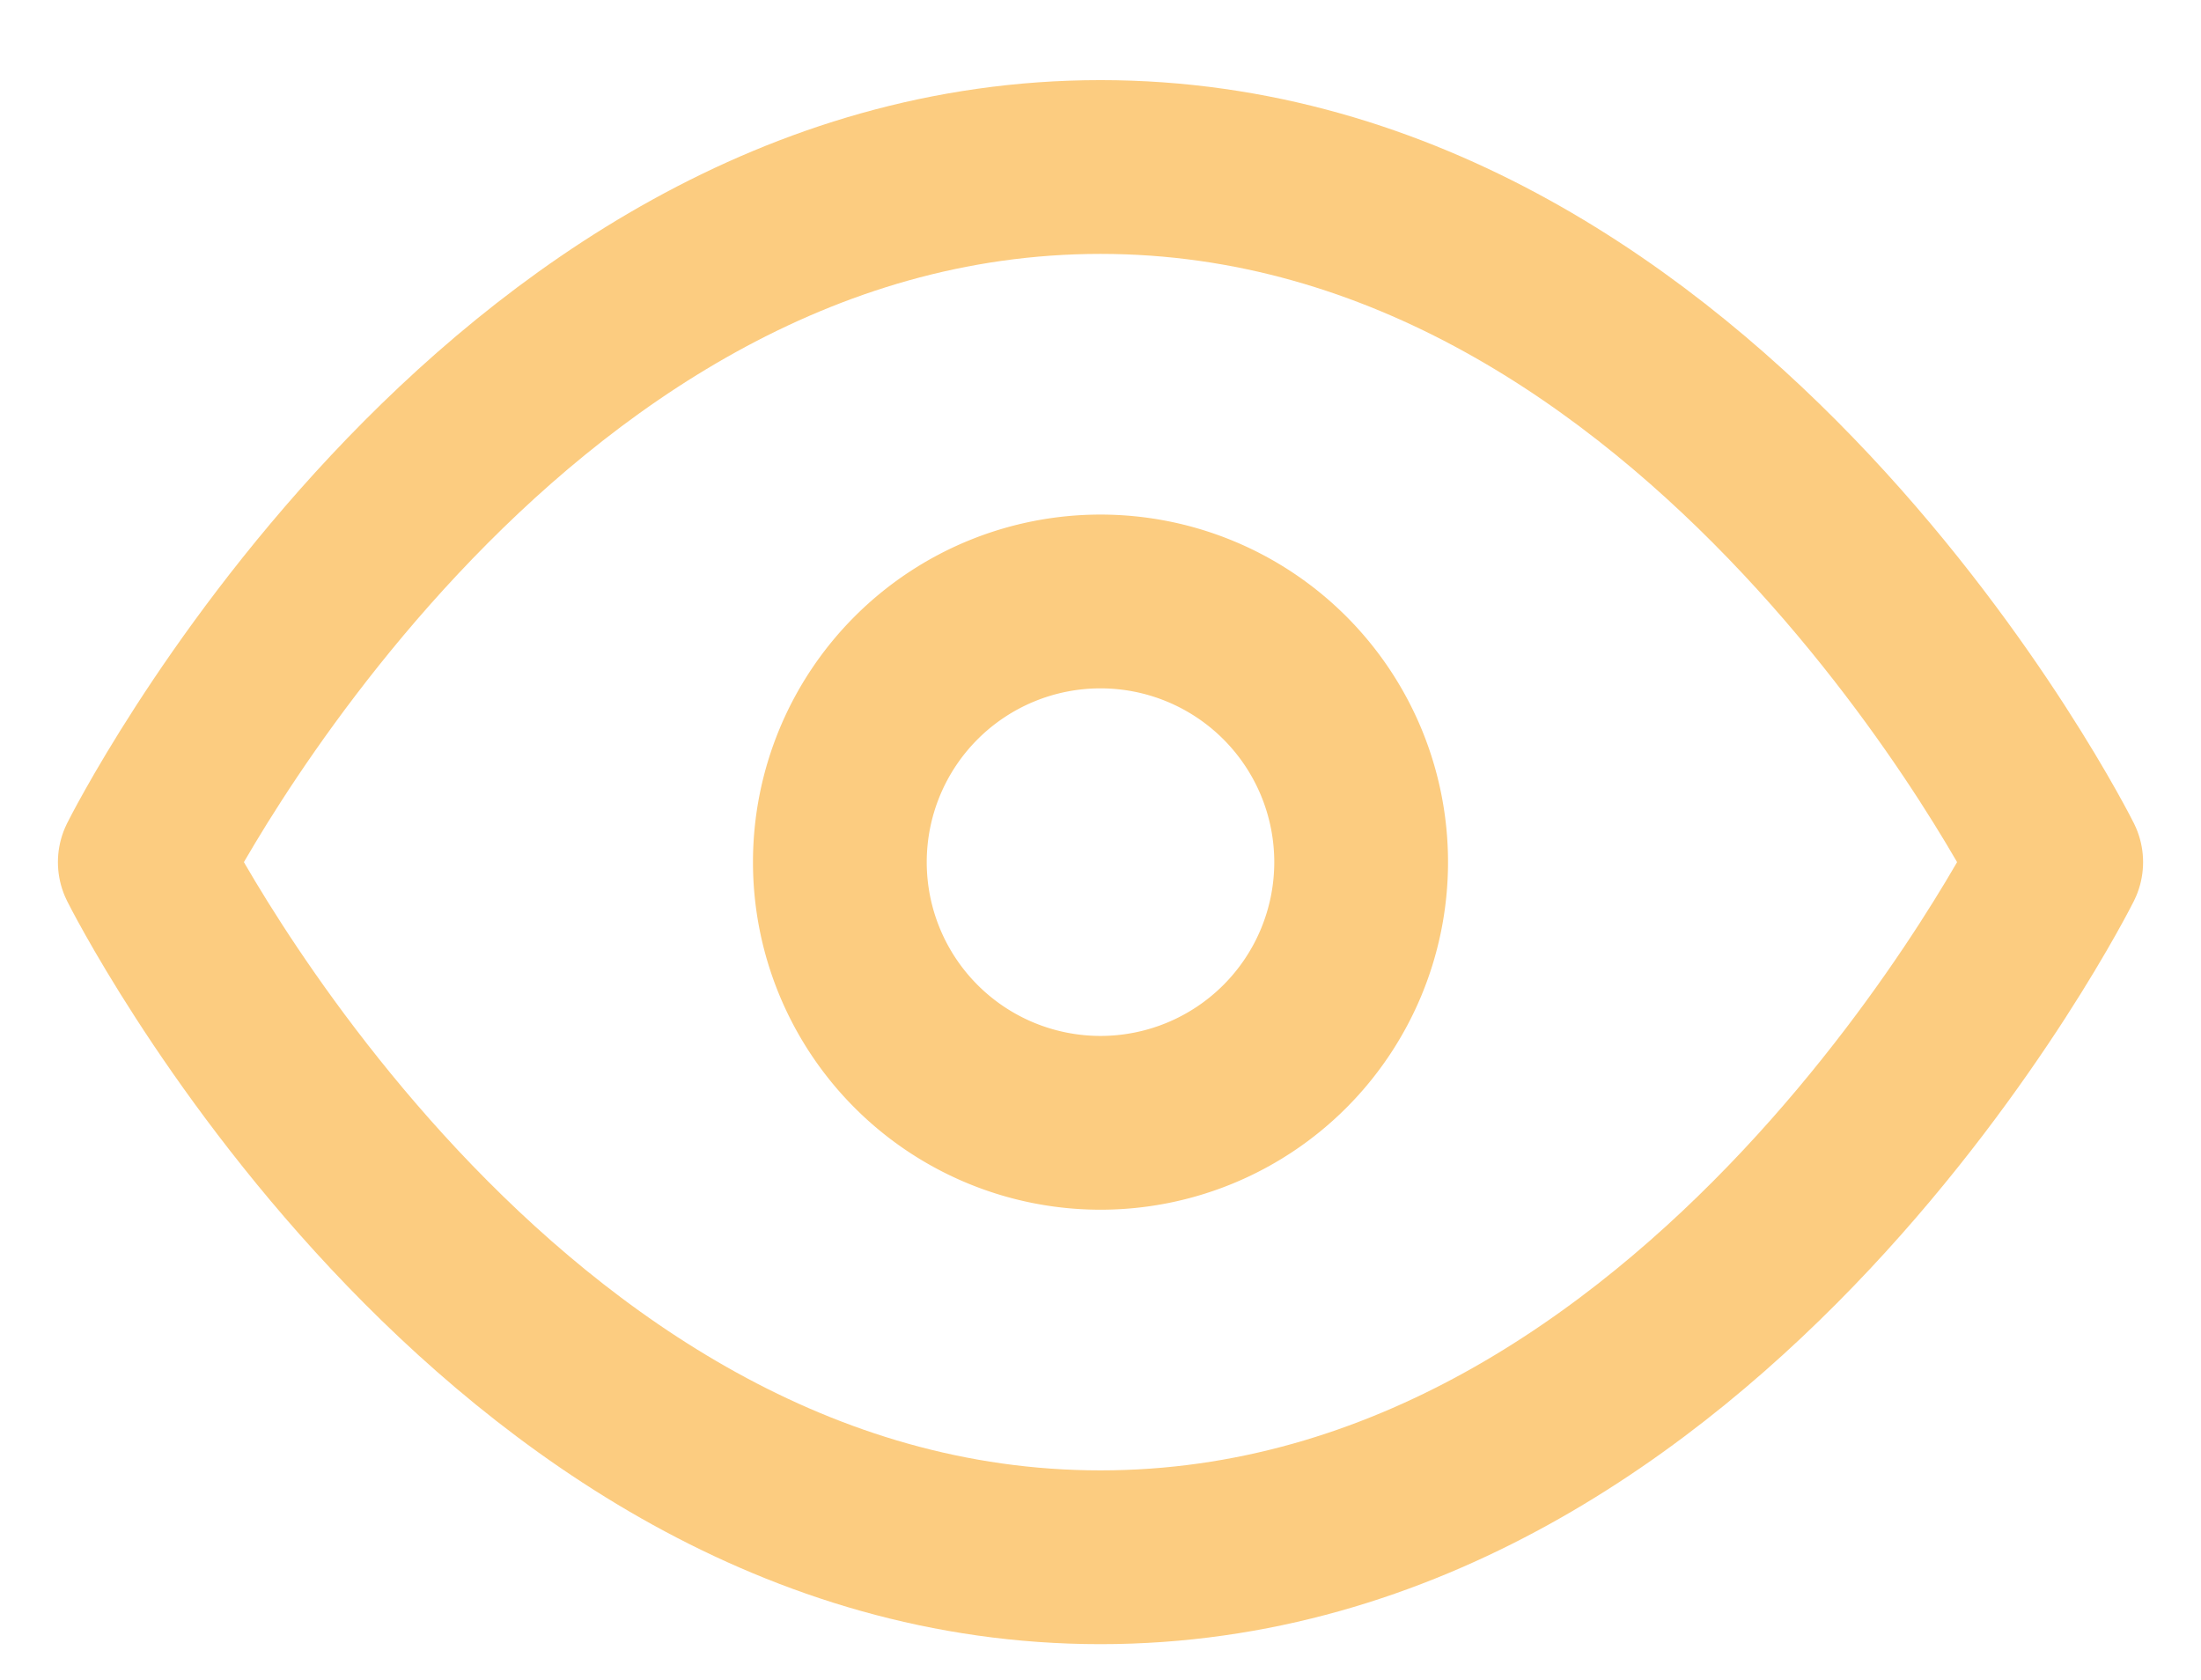
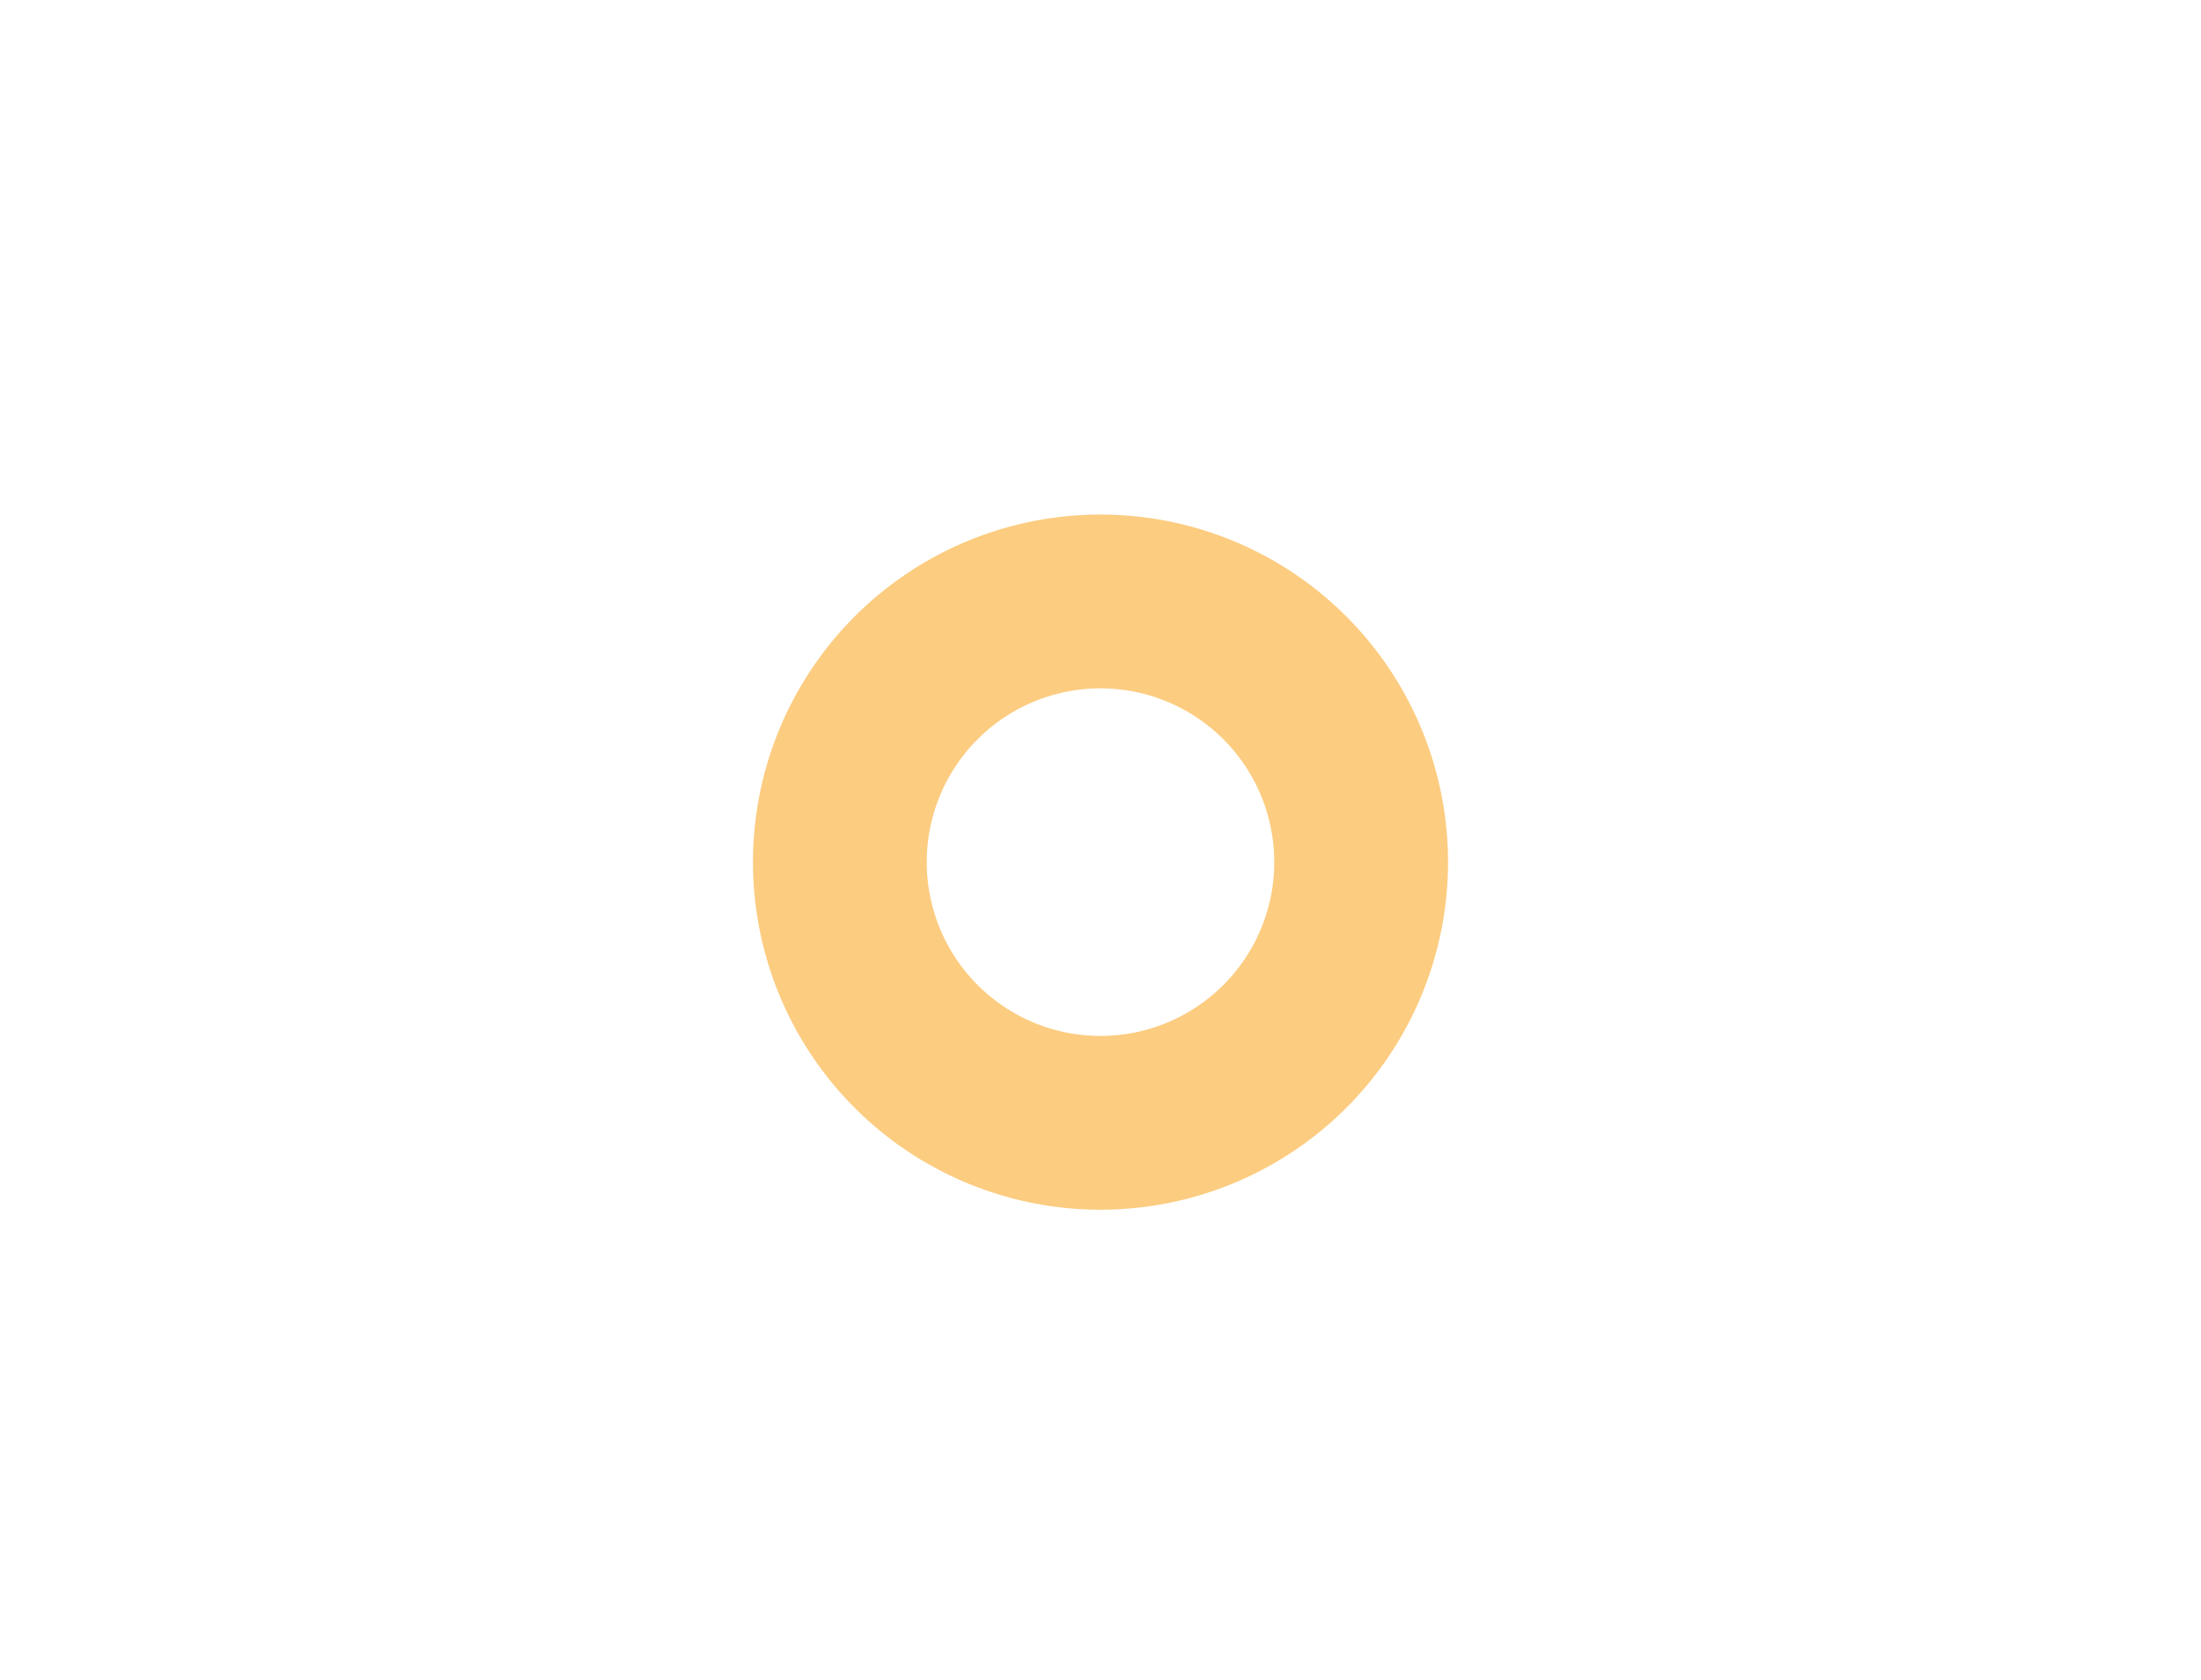
<svg xmlns="http://www.w3.org/2000/svg" width="38" height="29" viewBox="0 0 38 29">
  <g>
    <g>
      <g>
-         <path fill="none" stroke="#fccc80" stroke-linecap="round" stroke-linejoin="round" stroke-miterlimit="20" stroke-width="3" d="M2.5 14.883v0s6-12 16.5-12 16.5 12 16.5 12v0s-6 12-16.5 12-16.5-12-16.5-12z" />
-       </g>
+         </g>
      <g>
        <path fill="none" stroke="#fccc80" stroke-linecap="round" stroke-linejoin="round" stroke-miterlimit="20" stroke-width="3" d="M23.5 14.883a4.5 4.5 0 1 1-9 0 4.5 4.5 0 0 1 9 0z" />
      </g>
    </g>
  </g>
</svg>